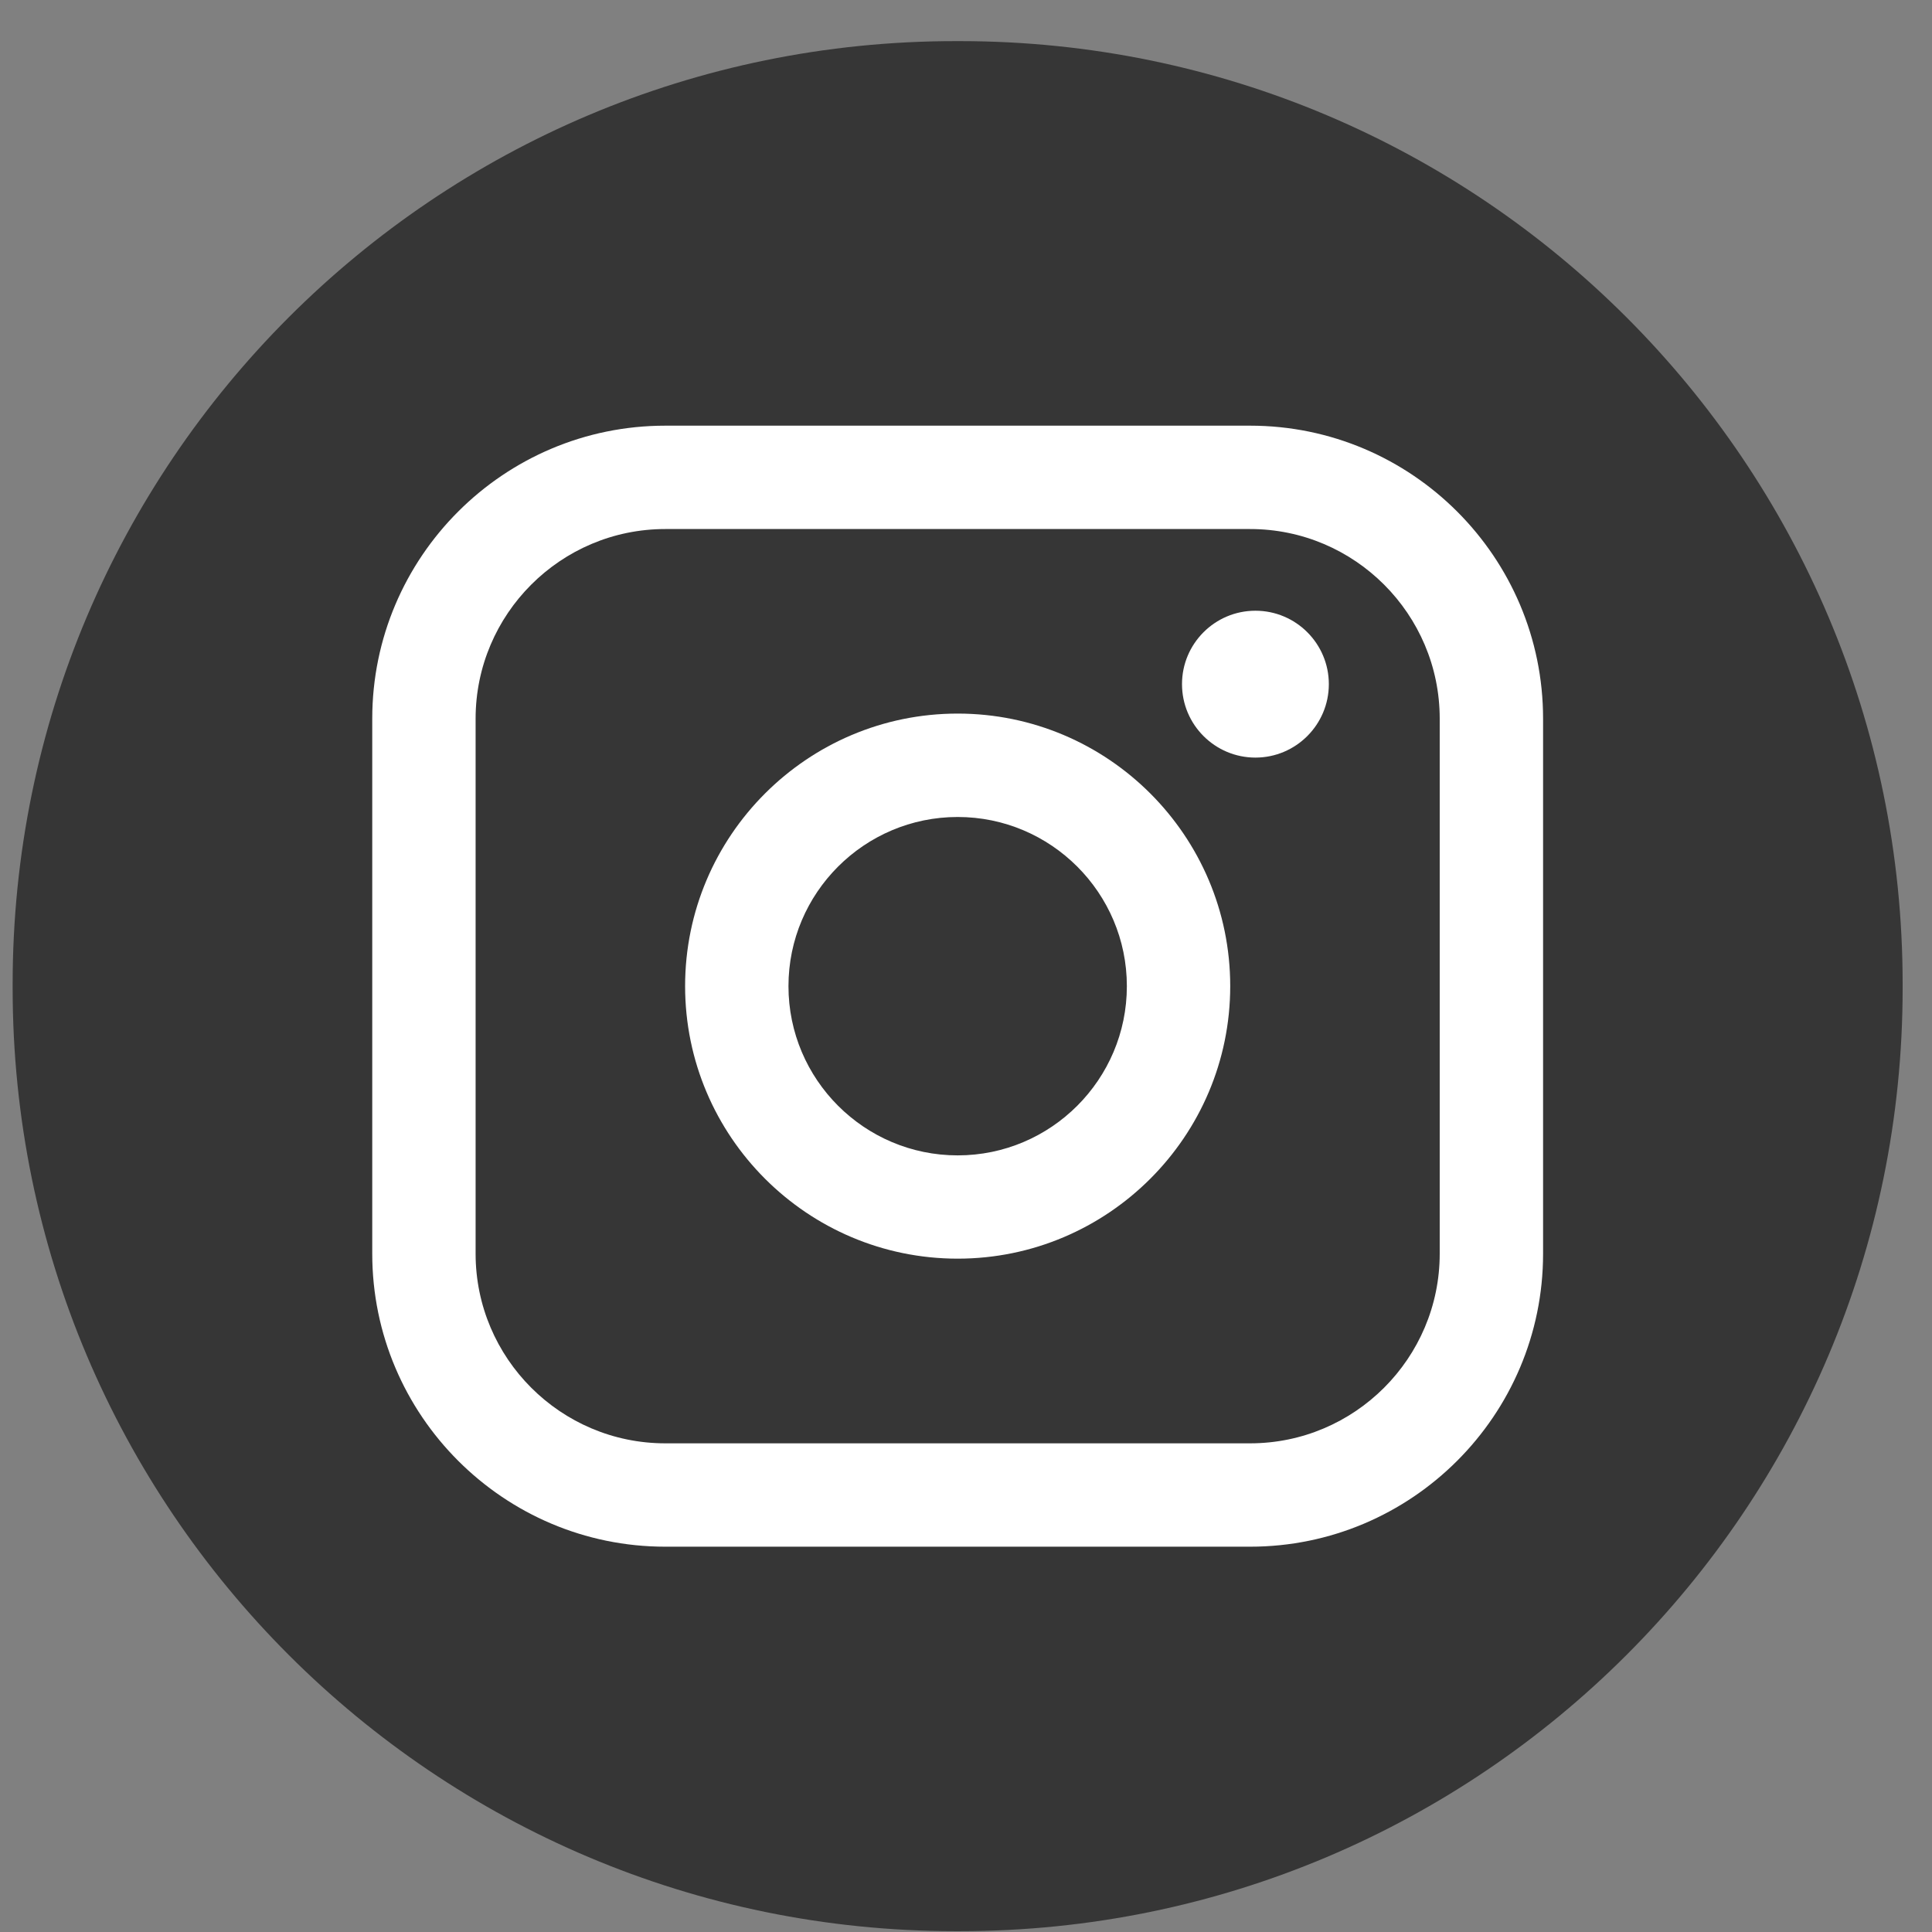
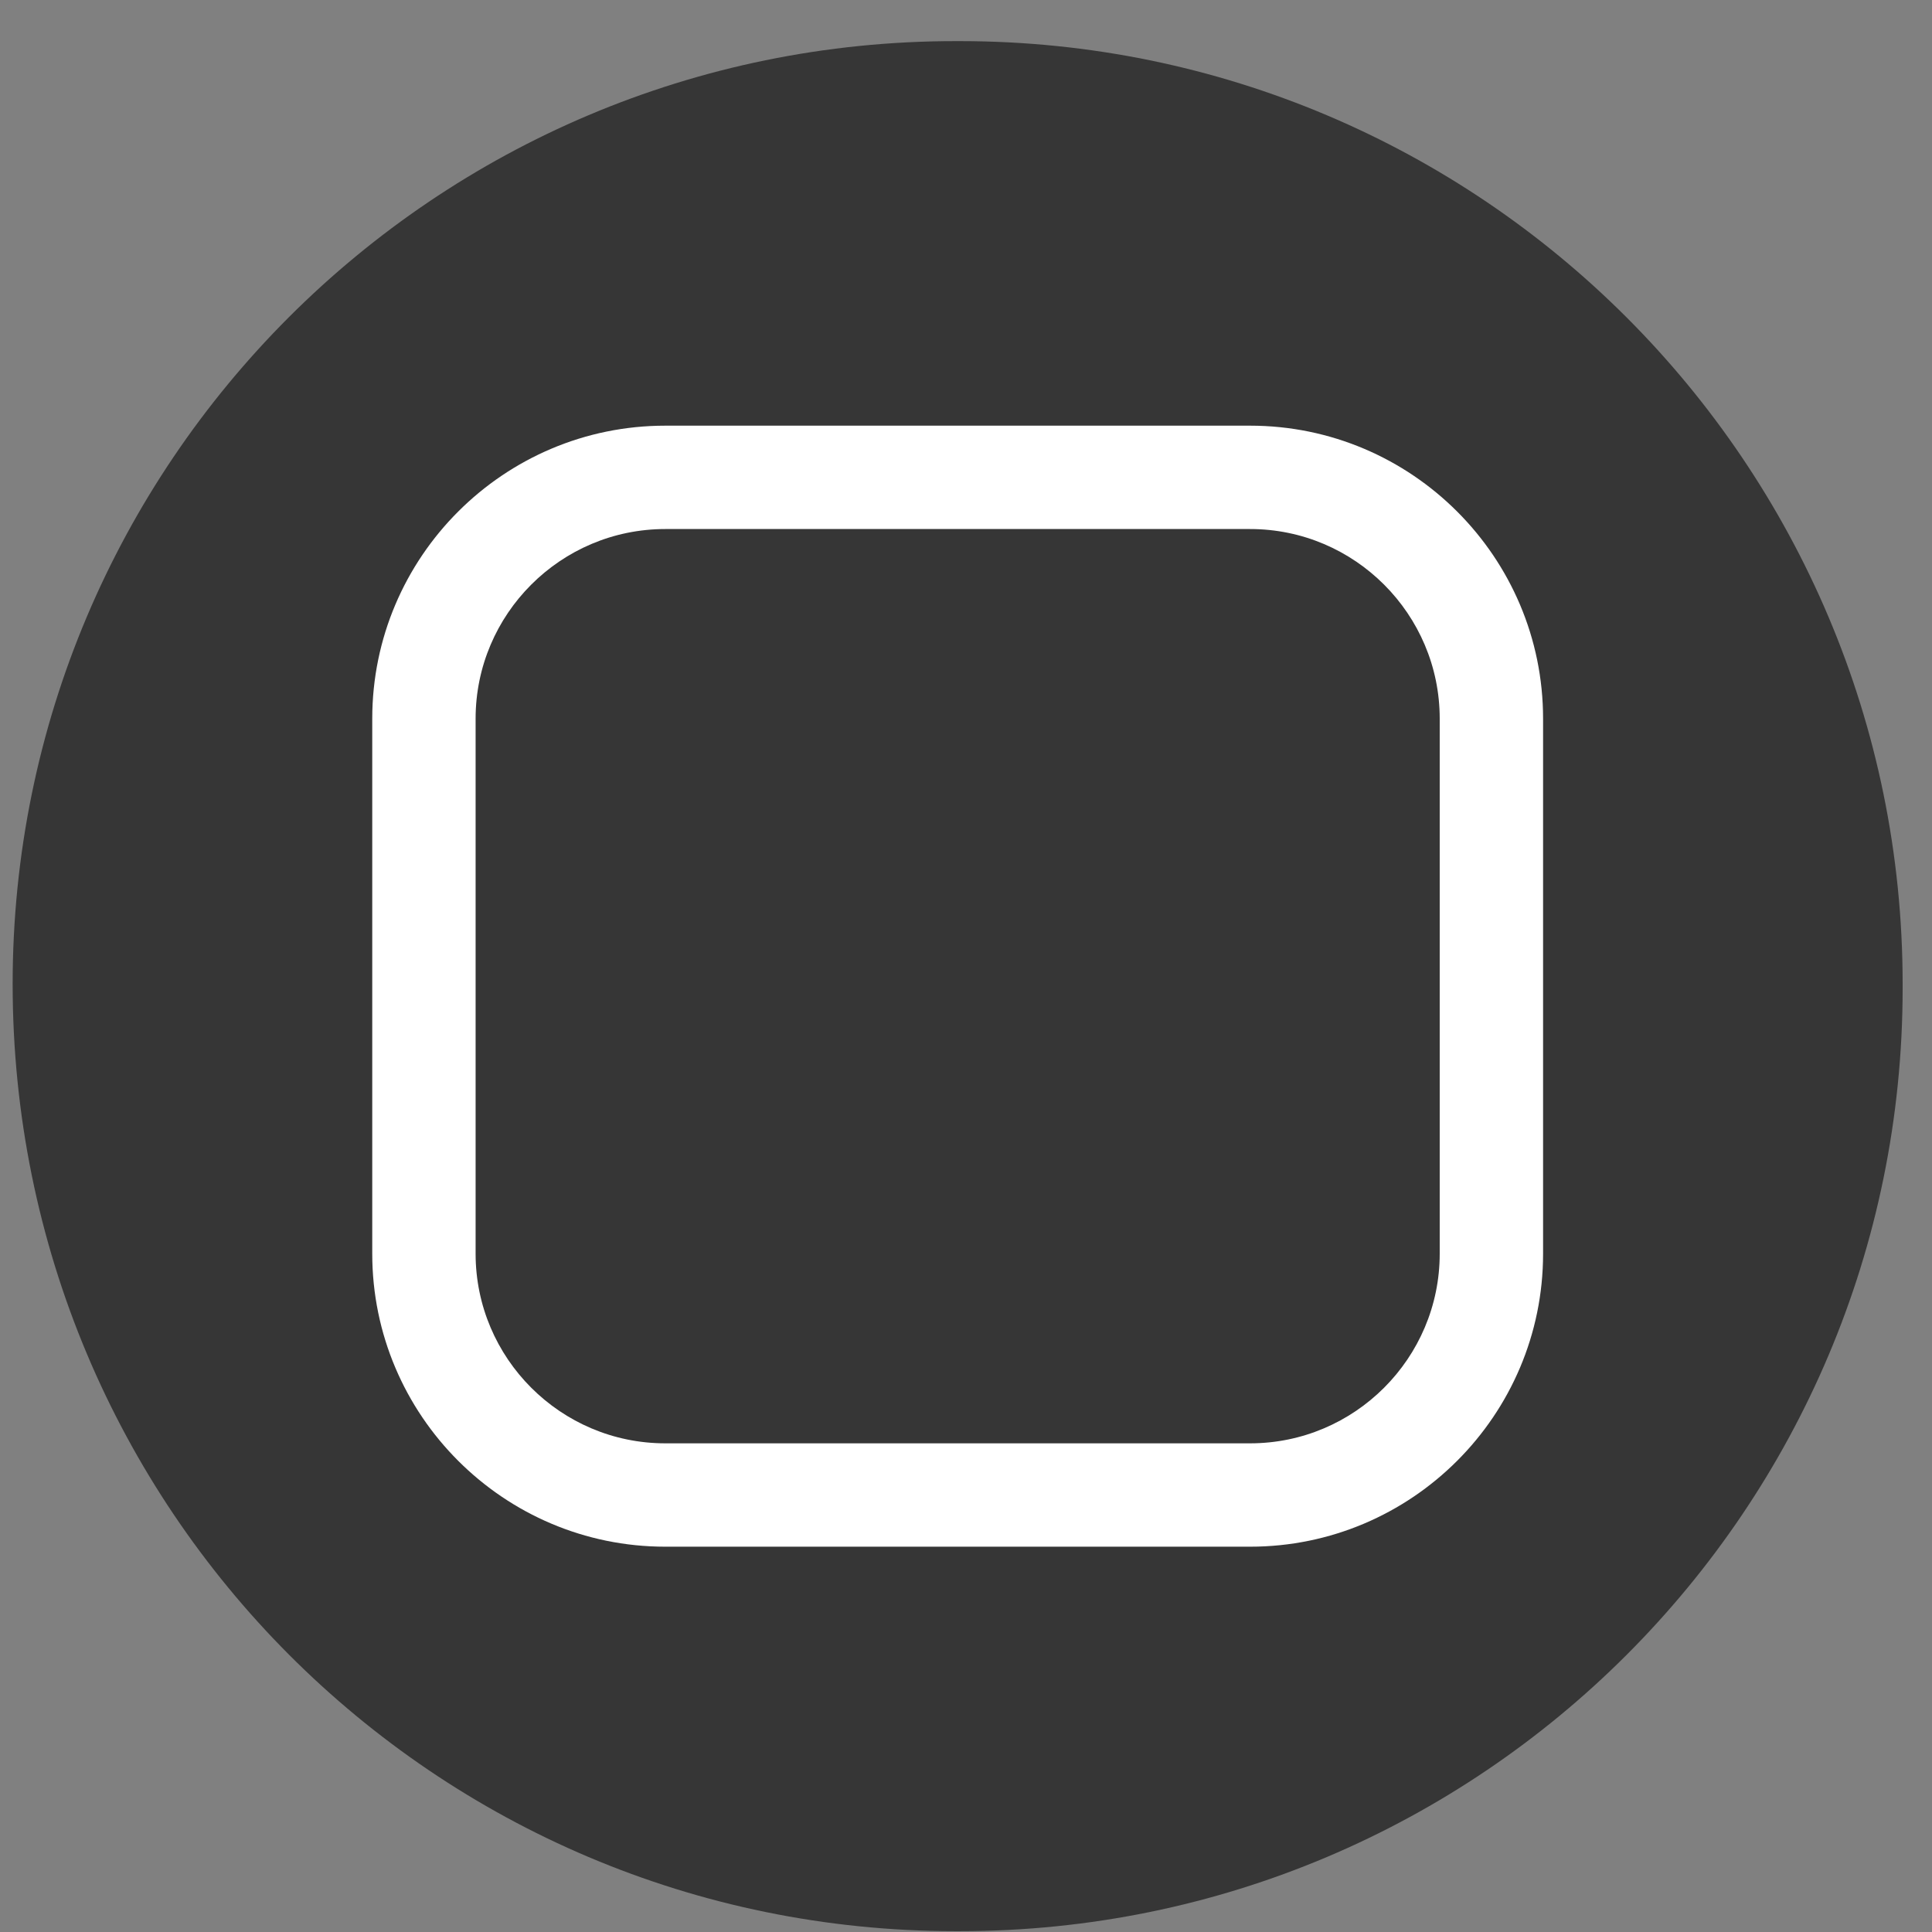
<svg xmlns="http://www.w3.org/2000/svg" width="46" height="46" viewBox="0 0 46 46" fill="none">
  <rect x="0" y="0" width="46" height="46" fill="#808080" stroke="none" />
-   <path d="M22.852 0.979H22.75C10.351 0.979 0.301 11.03 0.301 23.428V23.531C0.301 35.929 10.351 45.98 22.75 45.98H22.852C35.25 45.98 45.301 35.929 45.301 23.531V23.428C45.301 11.03 35.25 0.979 22.852 0.979Z" fill="#363636" />
+   <path d="M22.852 0.979H22.75C10.351 0.979 0.301 11.03 0.301 23.428C0.301 35.929 10.351 45.98 22.75 45.98H22.852C35.25 45.98 45.301 35.929 45.301 23.531V23.428C45.301 11.03 35.25 0.979 22.852 0.979Z" fill="#363636" />
  <path d="M29.764 10.135H15.84C11.993 10.135 8.863 13.264 8.863 17.111V29.85C8.863 33.697 11.993 36.826 15.84 36.826H29.764C33.611 36.826 36.74 33.697 36.74 29.85V17.111C36.74 13.264 33.611 10.135 29.764 10.135ZM11.324 17.111C11.324 14.622 13.35 12.596 15.84 12.596H29.764C32.253 12.596 34.279 14.622 34.279 17.111V29.85C34.279 32.339 32.253 34.365 29.764 34.365H15.84C13.35 34.365 11.324 32.339 11.324 29.85V17.111Z" fill="white" />
-   <path d="M22.802 29.968C26.379 29.968 29.291 27.058 29.291 23.479C29.291 19.9 26.381 16.99 22.802 16.99C19.223 16.99 16.312 19.9 16.312 23.479C16.312 27.058 19.223 29.968 22.802 29.968ZM22.802 19.452C25.023 19.452 26.83 21.259 26.83 23.48C26.83 25.702 25.023 27.509 22.802 27.509C20.58 27.509 18.773 25.702 18.773 23.48C18.773 21.259 20.58 19.452 22.802 19.452Z" fill="white" />
-   <path d="M29.891 18.038C30.854 18.038 31.639 17.254 31.639 16.289C31.639 15.325 30.856 14.541 29.891 14.541C28.926 14.541 28.143 15.325 28.143 16.289C28.143 17.254 28.926 18.038 29.891 18.038Z" fill="white" />
</svg>